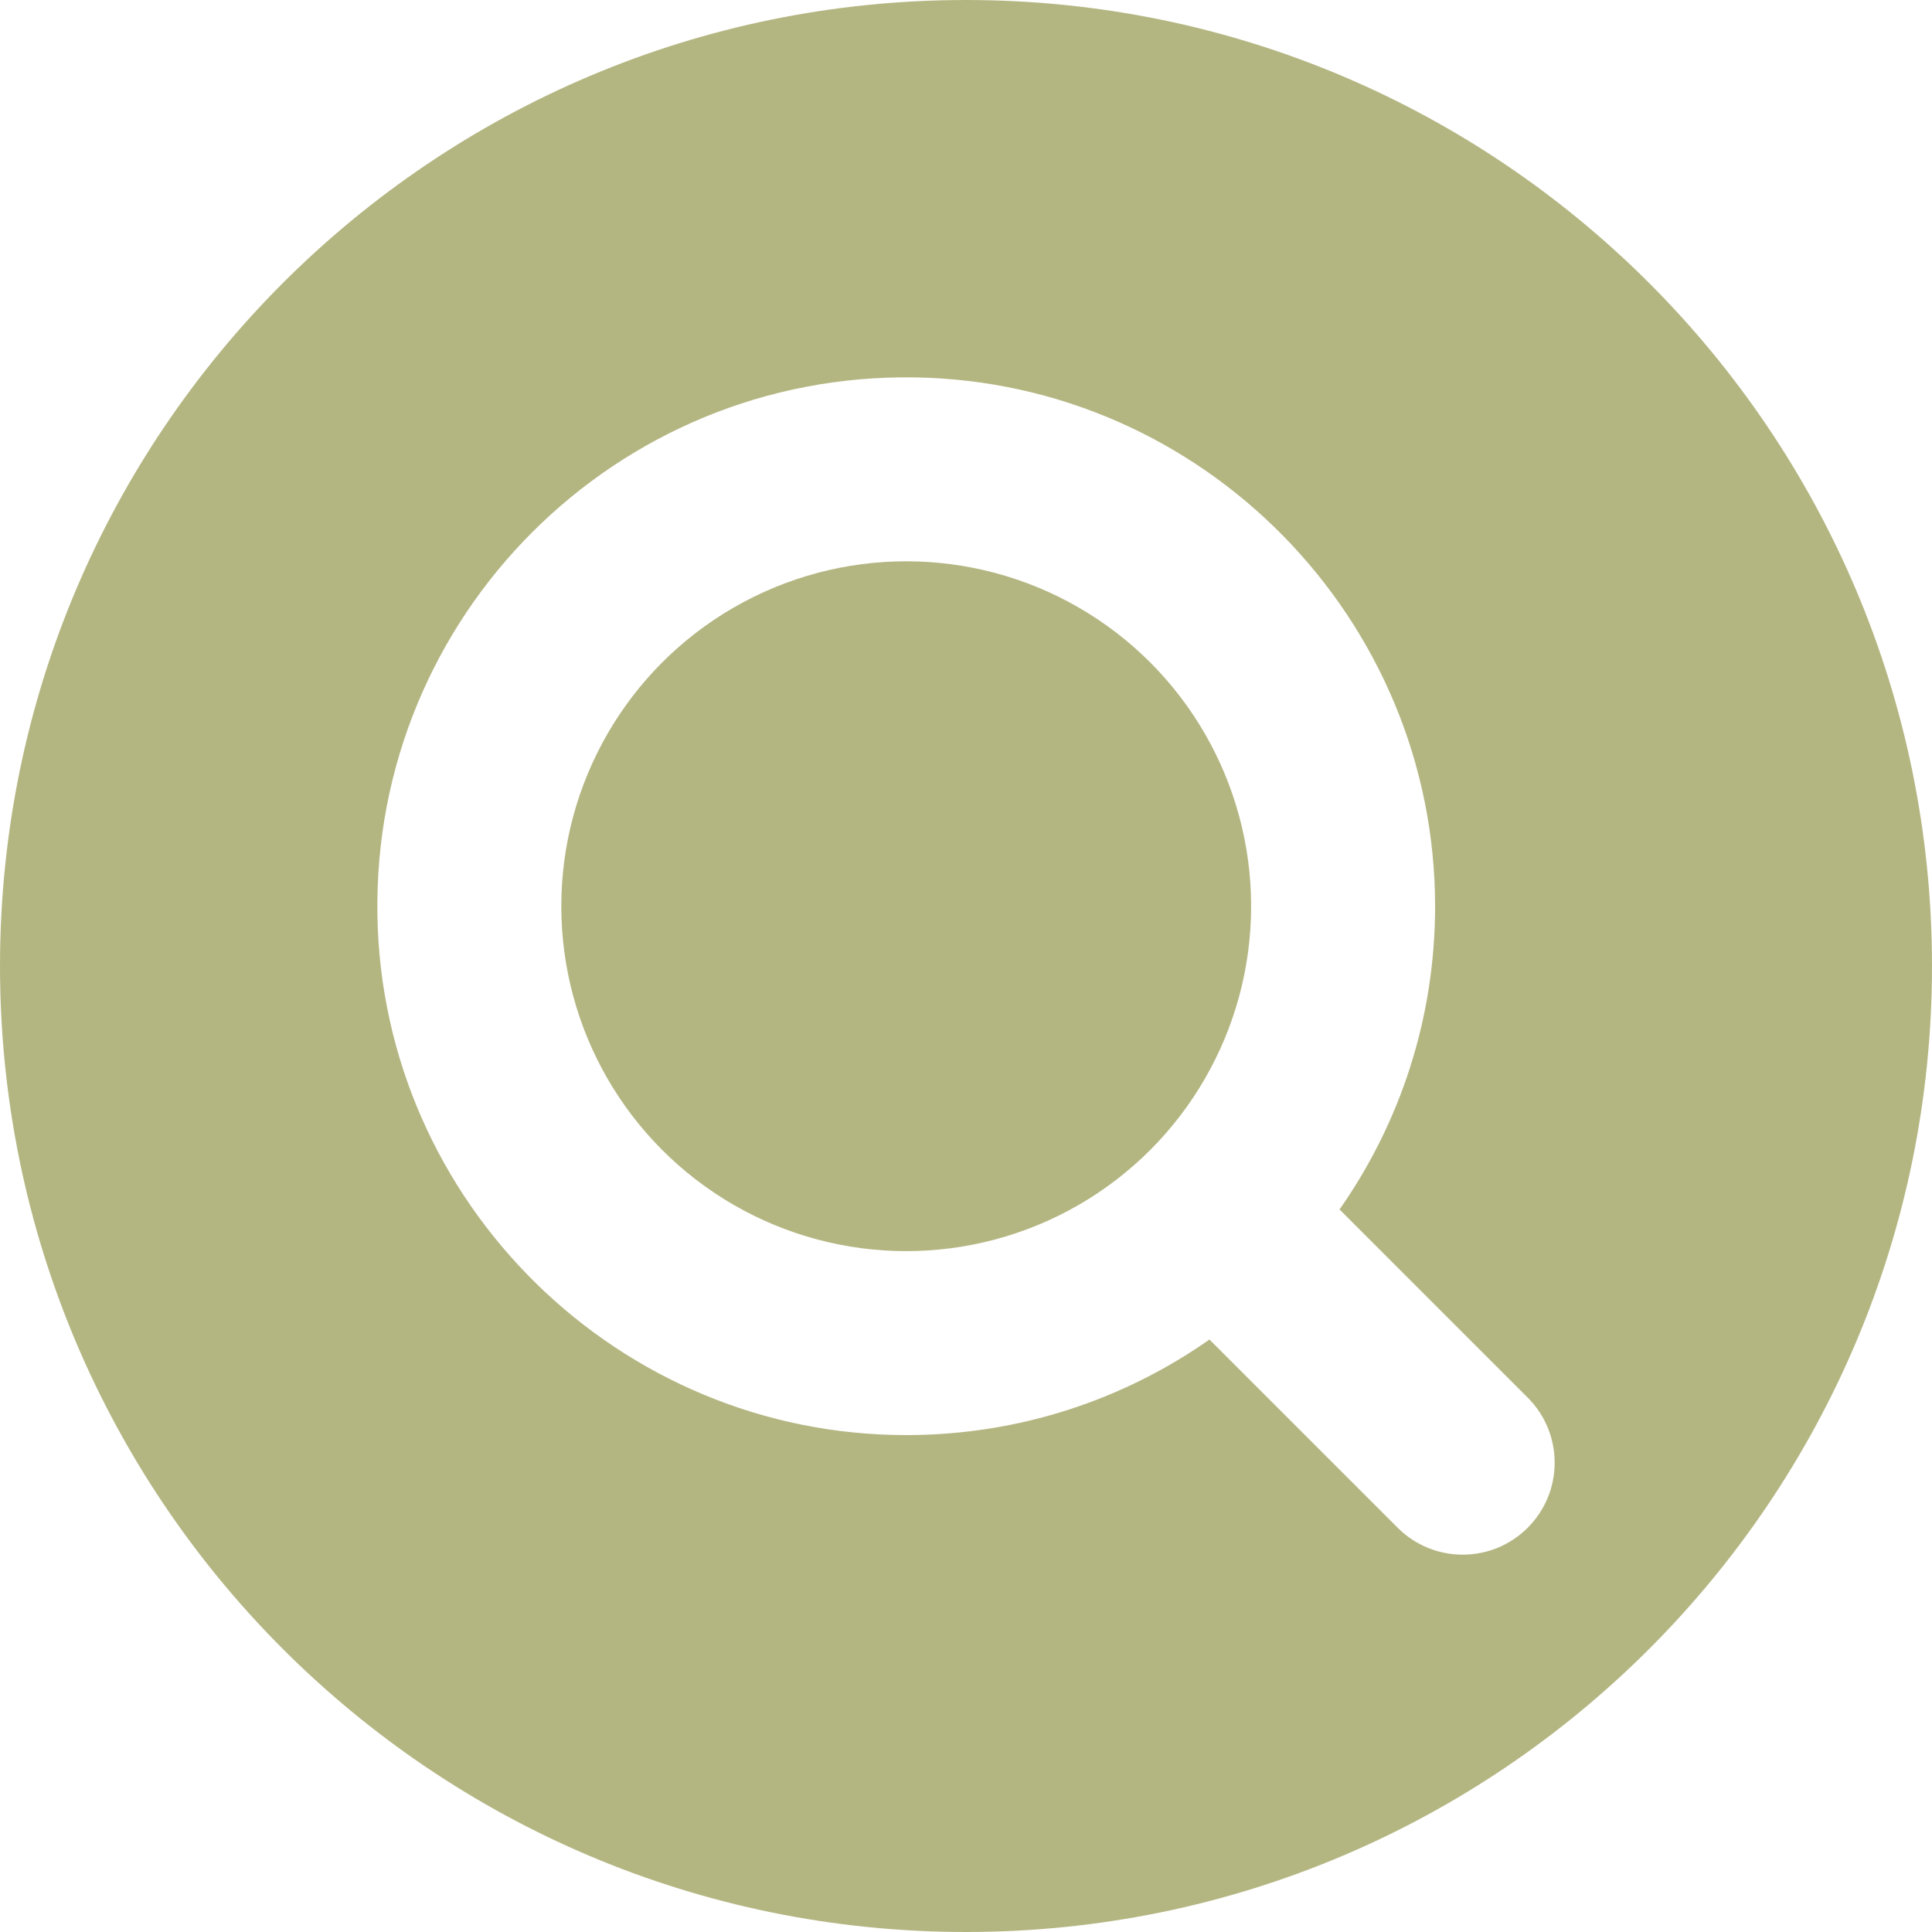
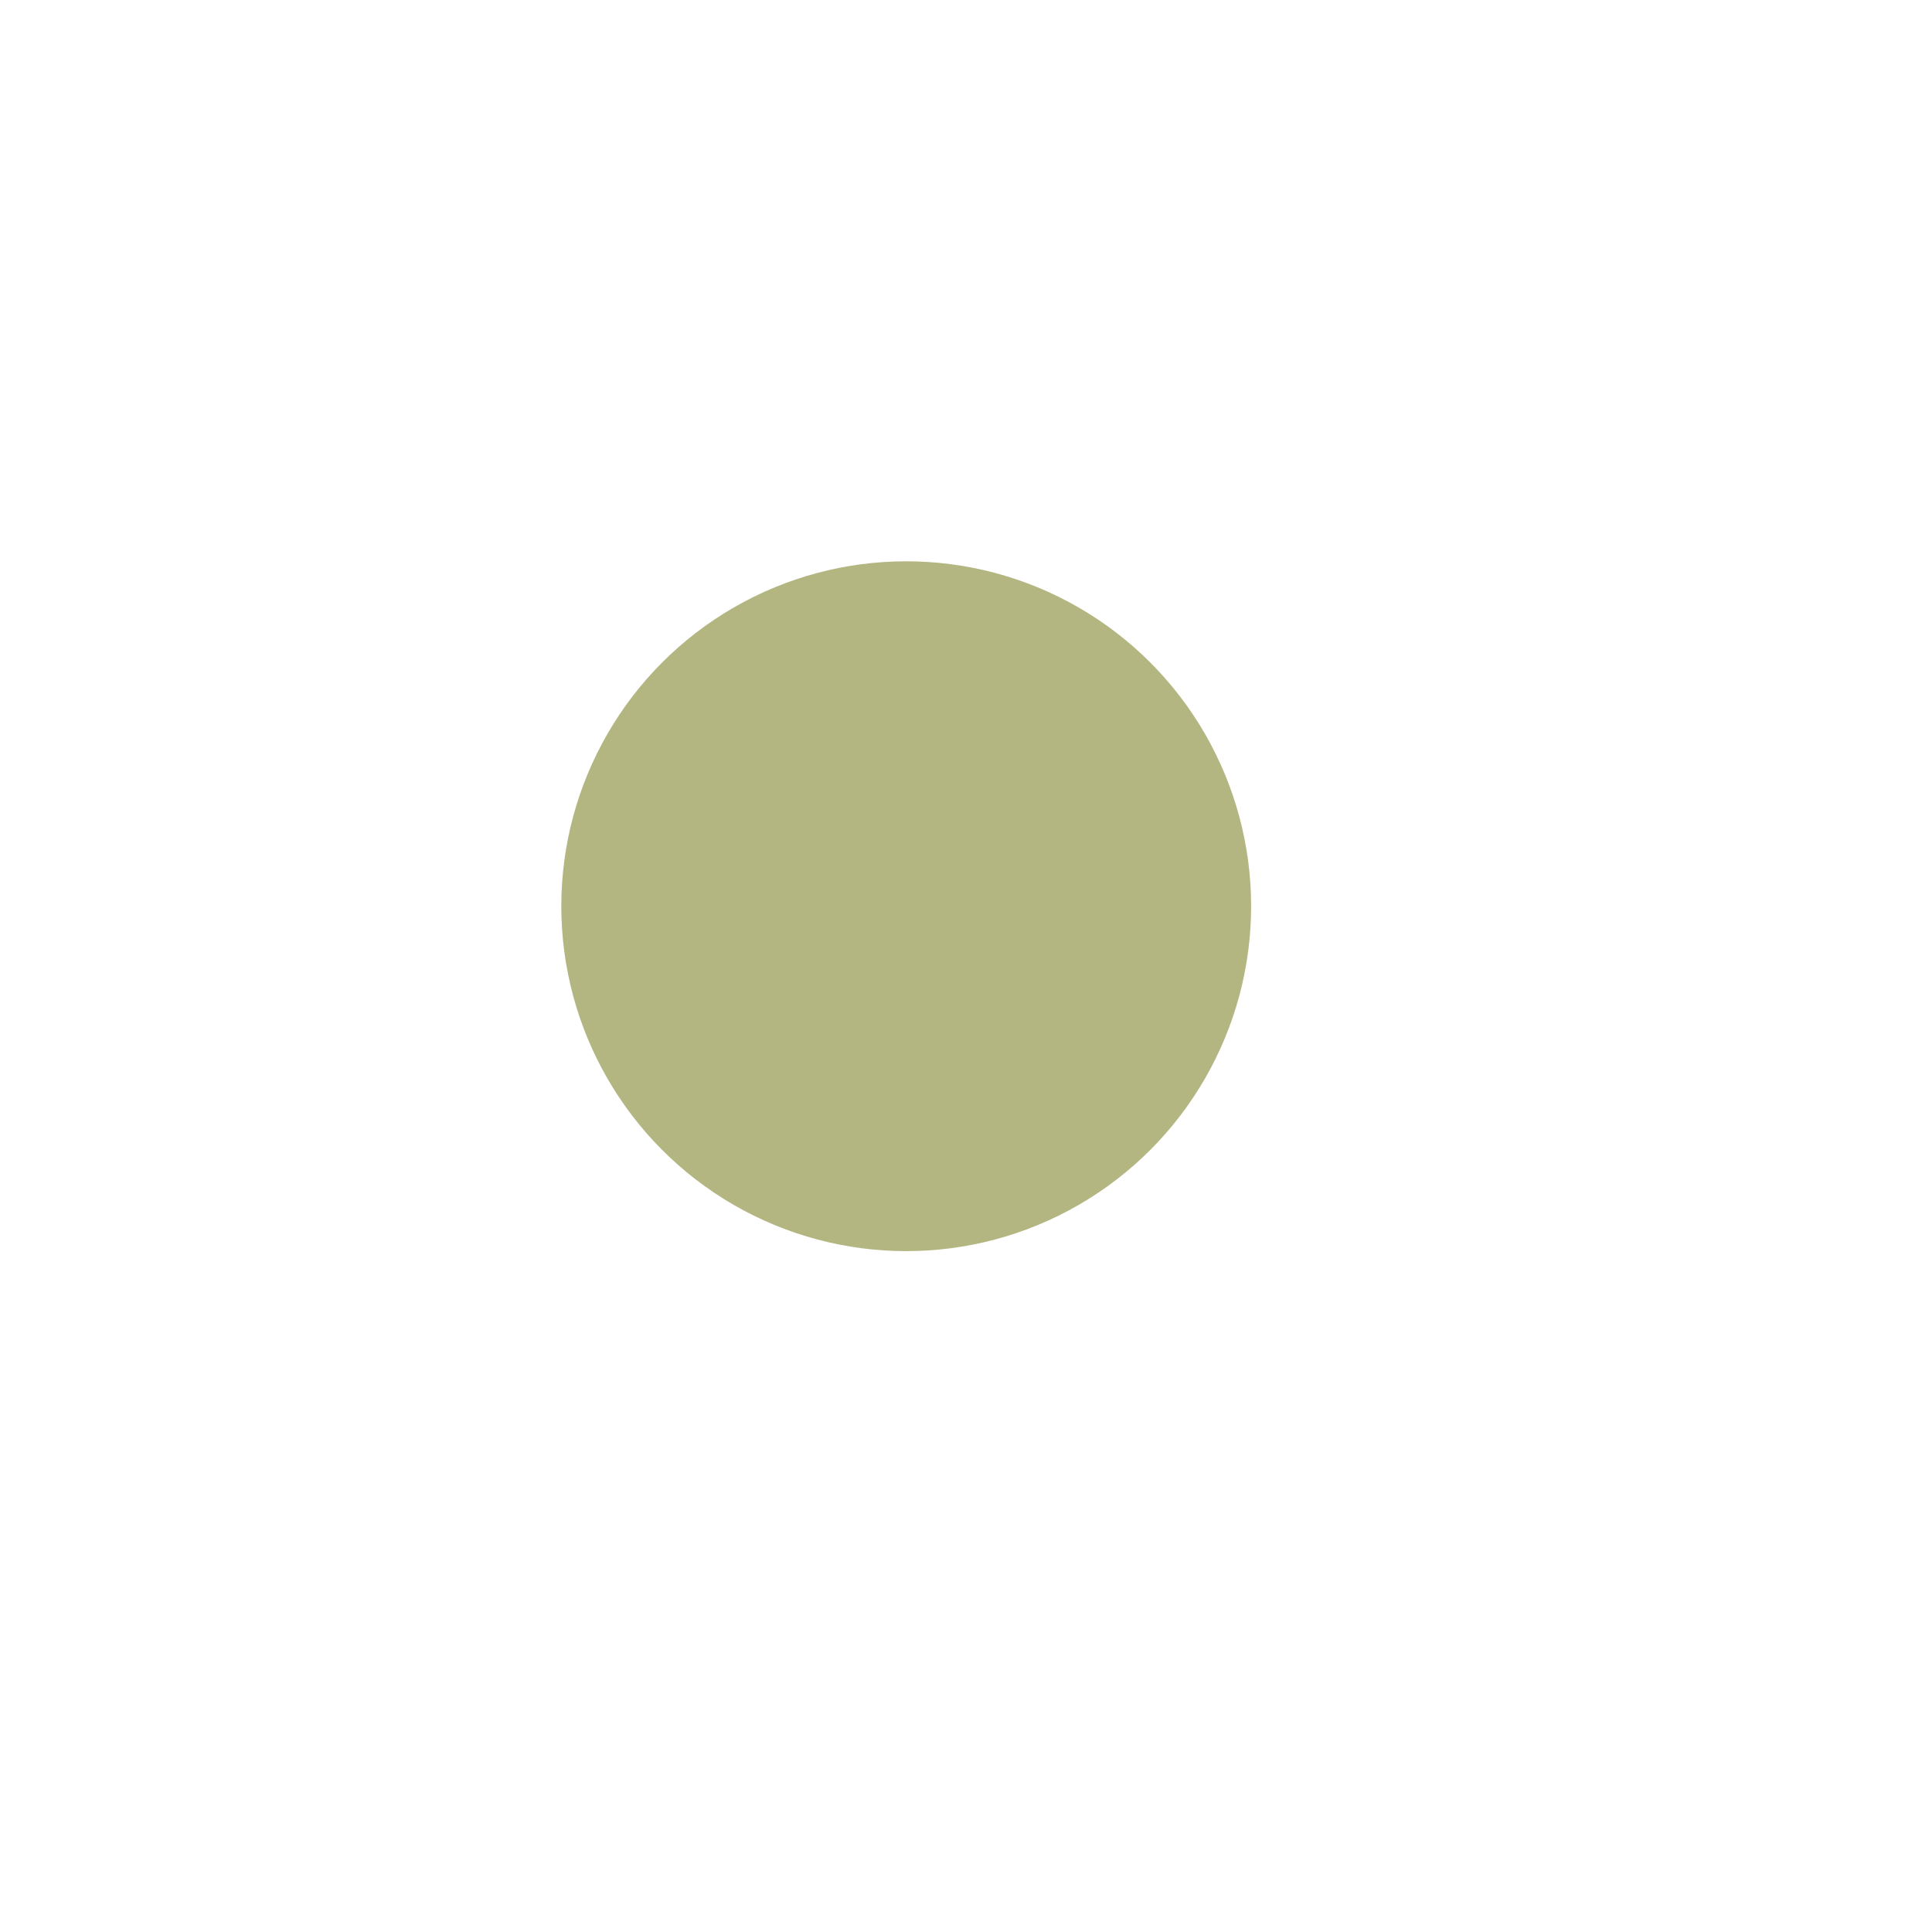
<svg xmlns="http://www.w3.org/2000/svg" fill="#b4b682" height="512" preserveAspectRatio="xMidYMid meet" version="1" viewBox="0.0 0.0 512.0 512.0" width="512" zoomAndPan="magnify">
  <g id="change1_1">
    <circle cx="240.156" cy="240.156" r="91.406" />
-     <path d="M256,0C114.615,0,0,114.615,0,256s114.615,256,256,256s256-114.615,256-256S397.385,0,256,0z M404.861,404.861 L404.861,404.861c-9.519,9.519-24.952,9.519-34.471,0l-49.871-49.871c-22.7,15.915-50.329,25.277-80.147,25.322 c-76.355,0.115-139.12-61.493-140.353-137.838c-1.28-79.242,63.214-143.736,142.455-142.456 c76.345,1.233,137.953,63.998,137.838,140.353c-0.045,29.817-9.407,57.447-25.322,80.147l49.871,49.871 C414.38,379.908,414.38,395.342,404.861,404.861z" />
  </g>
</svg>